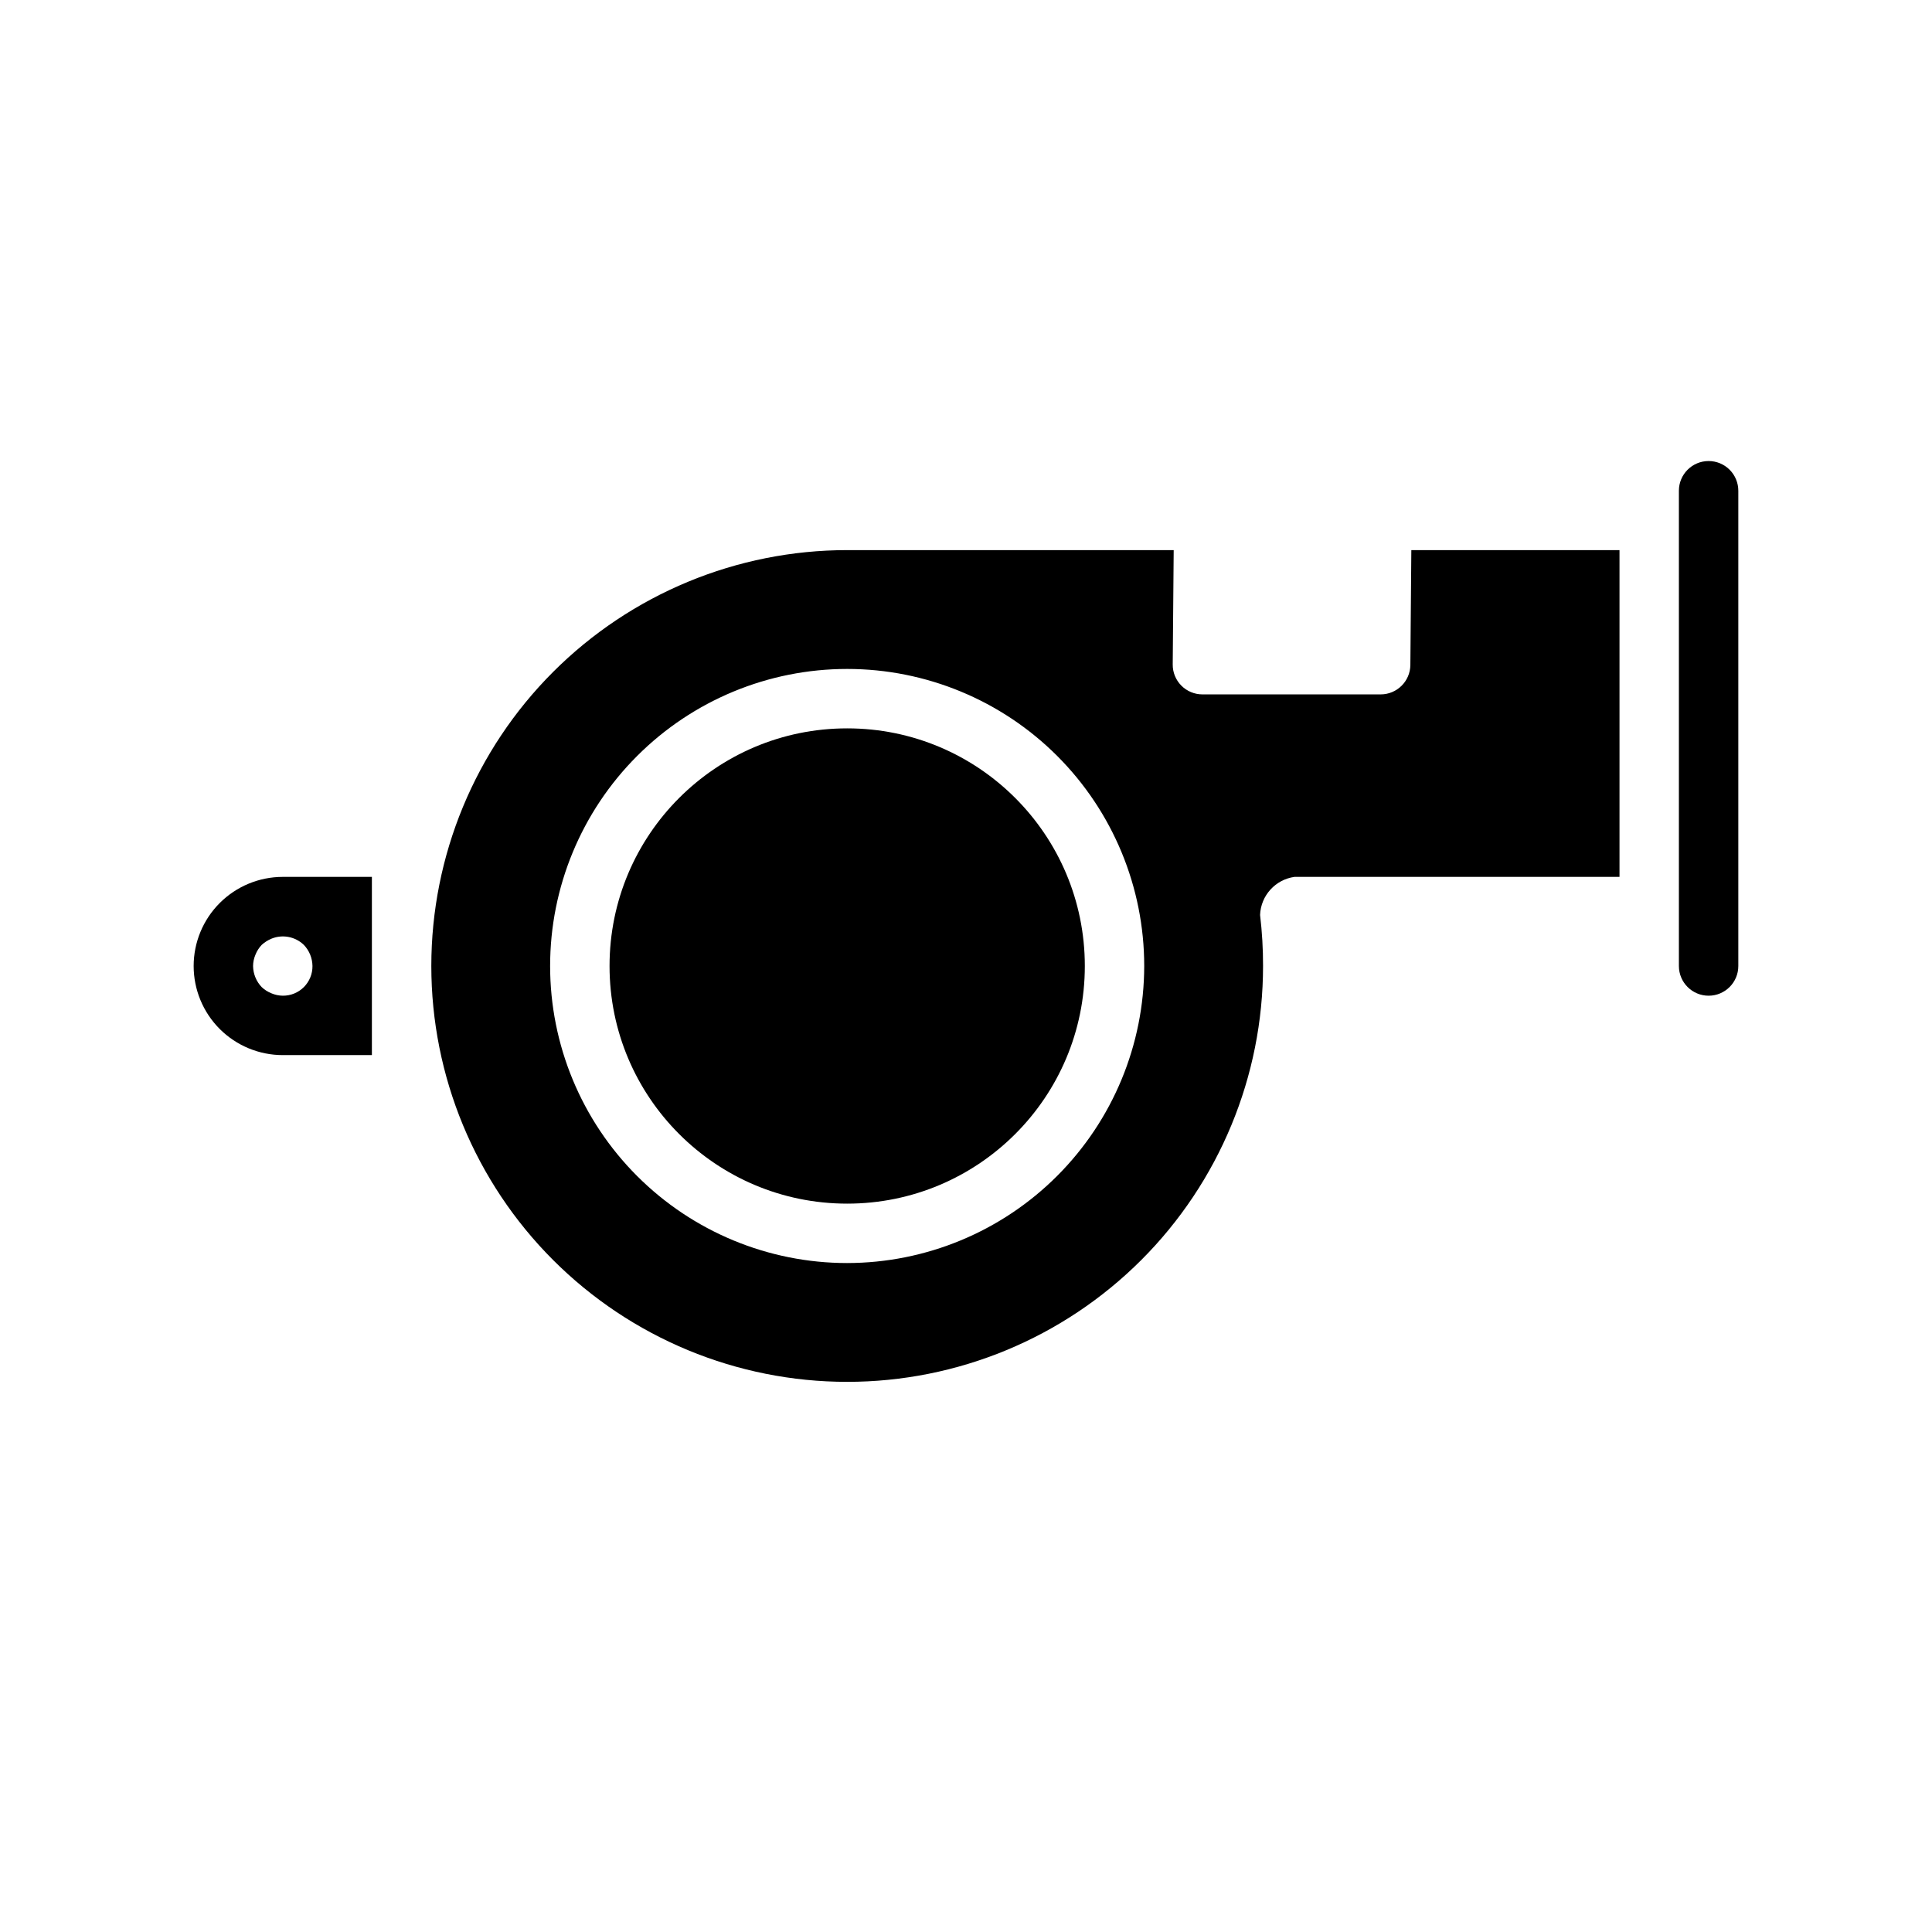
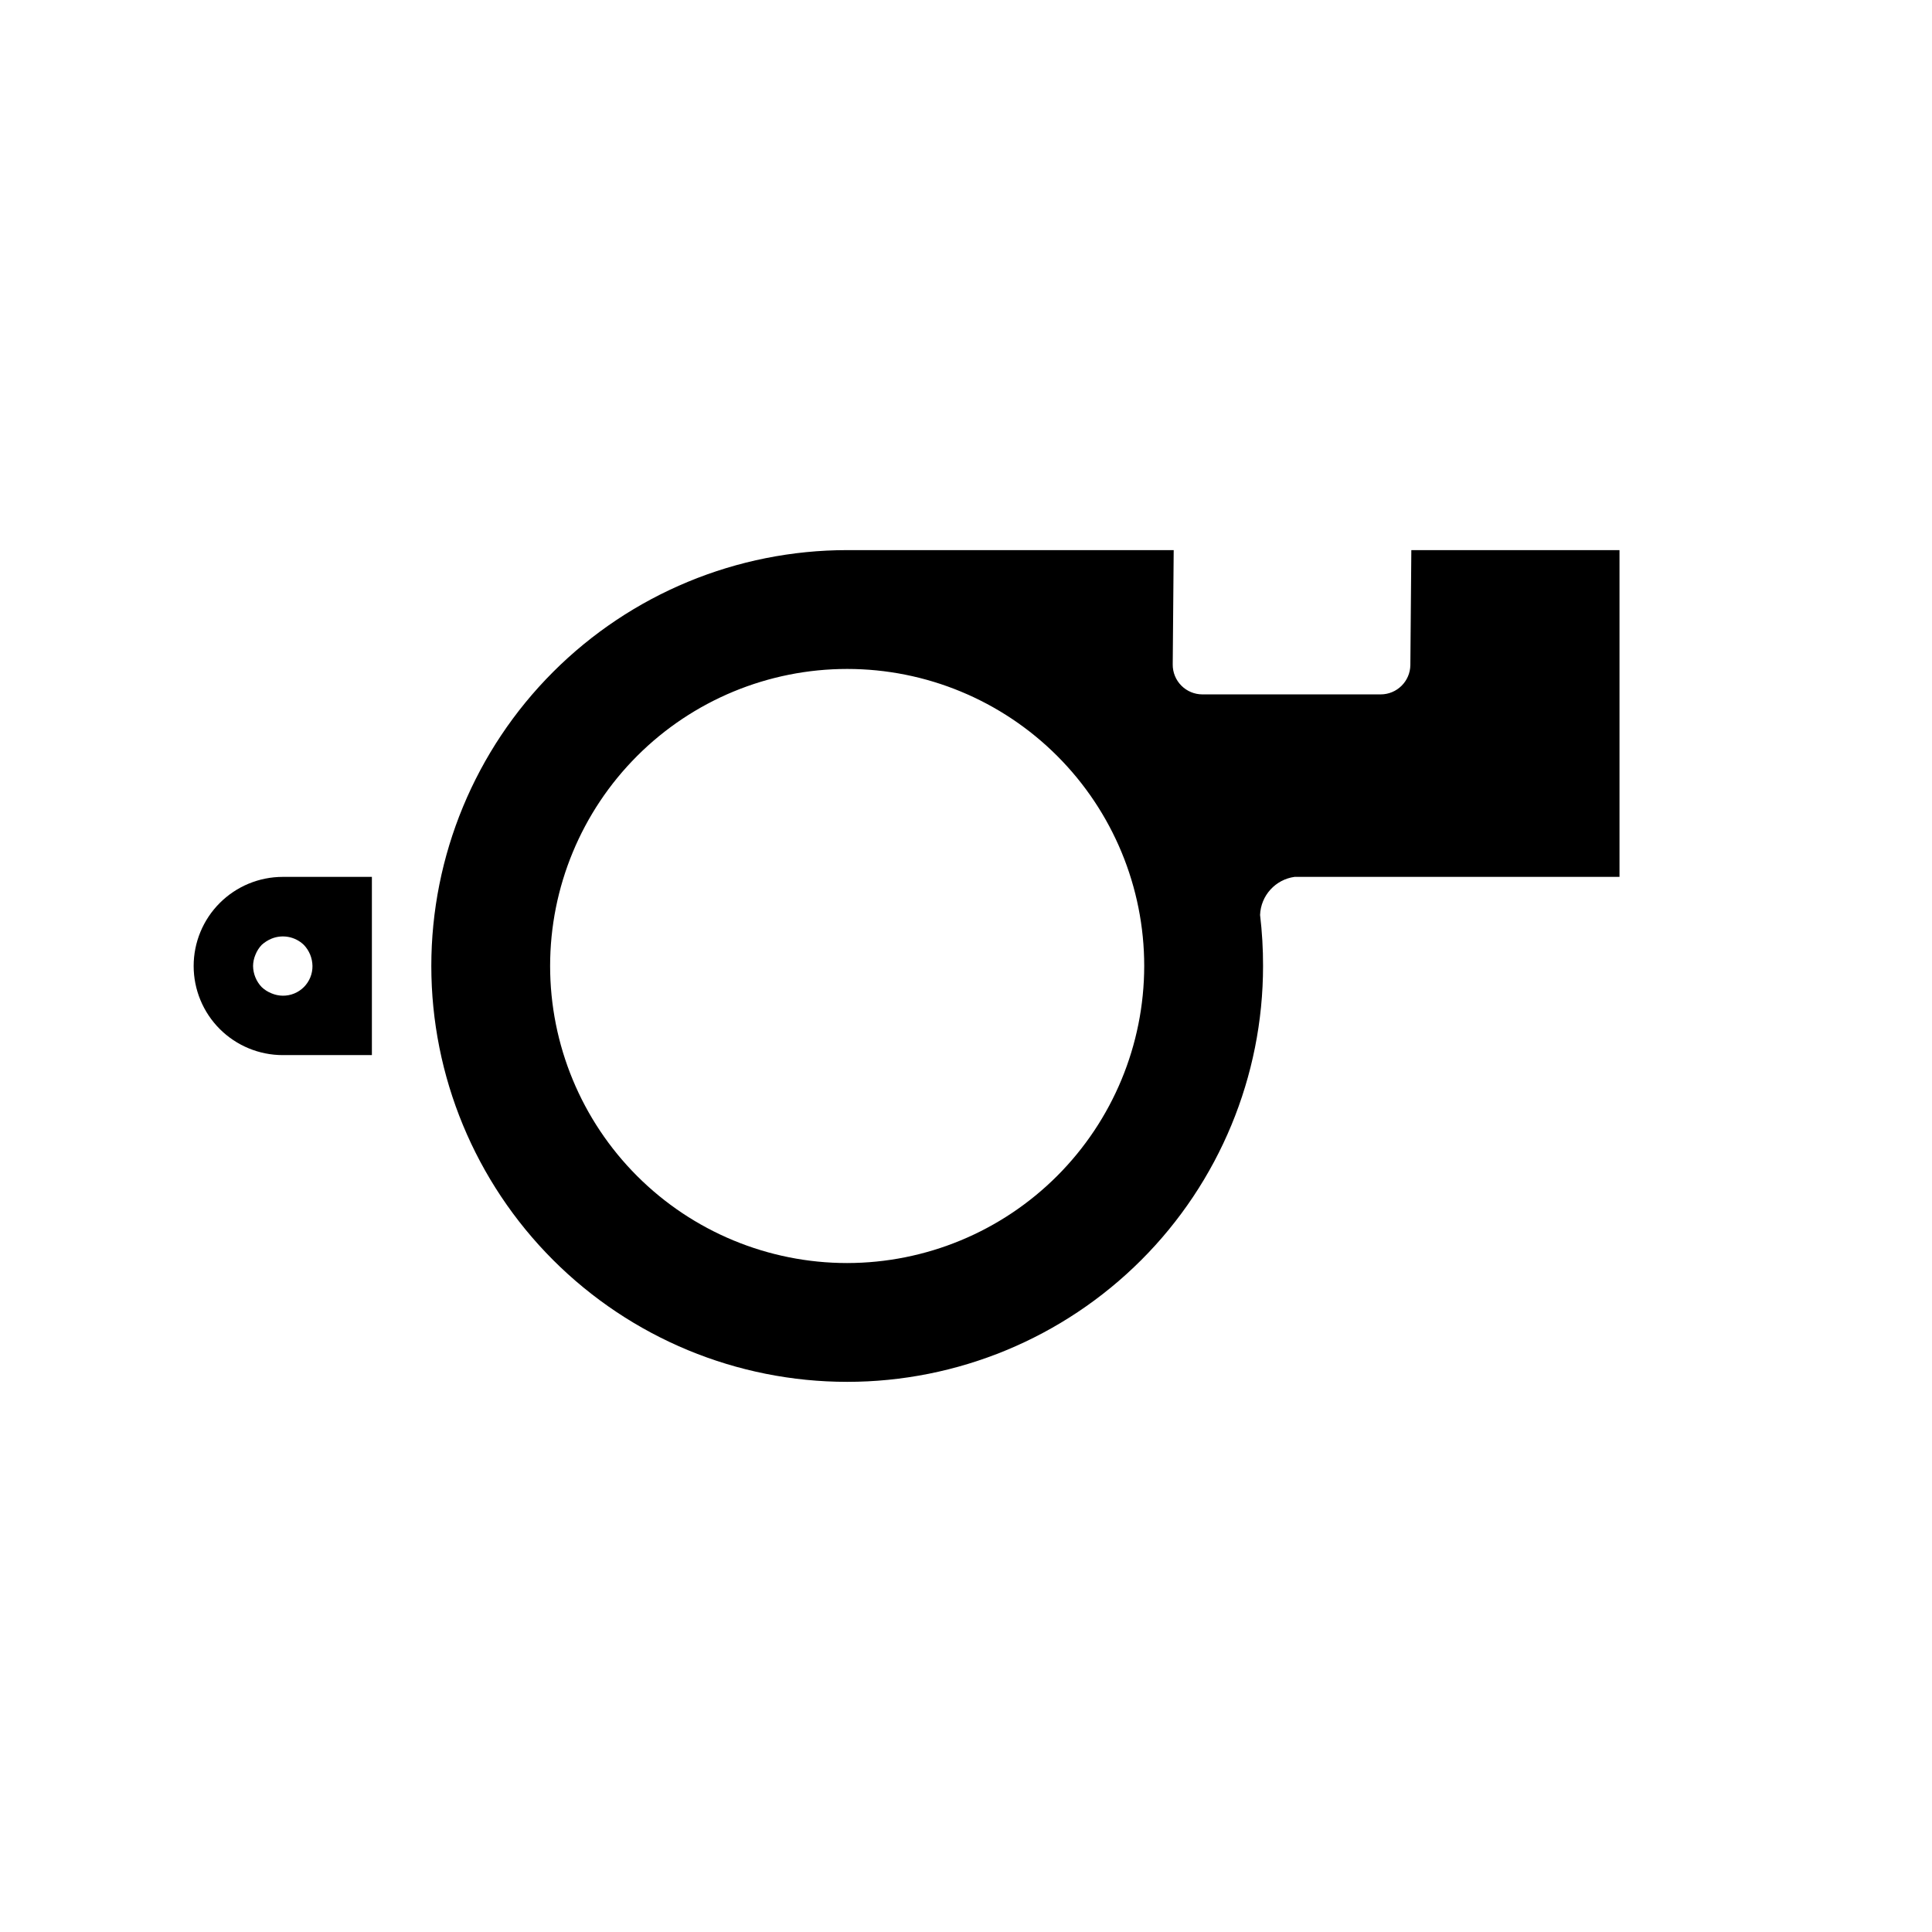
<svg xmlns="http://www.w3.org/2000/svg" fill="#000000" width="800px" height="800px" version="1.1" viewBox="144 144 512 512">
  <g>
    <path d="m195.32 400c0 6.262 2.488 12.27 6.918 16.699 4.43 4.426 10.438 6.914 16.699 6.914h23.617v-47.23h-23.617c-6.262 0-12.27 2.488-16.699 6.918-4.43 4.426-6.918 10.434-6.918 16.699zm31.488 0c0.023 2.094-0.801 4.106-2.281 5.59-1.48 1.48-3.496 2.301-5.59 2.281-1.027-0.012-2.043-0.227-2.992-0.629-0.961-0.383-1.844-0.941-2.598-1.656-1.438-1.508-2.25-3.504-2.281-5.586 0.012-1.031 0.227-2.047 0.629-2.992 0.383-0.965 0.941-1.848 1.652-2.598 0.766-0.695 1.645-1.254 2.598-1.652 2.938-1.199 6.301-0.551 8.582 1.652 1.438 1.508 2.254 3.504 2.281 5.59z" />
-     <path d="m431.49 400c0 34.781-28.195 62.977-62.977 62.977s-62.977-28.195-62.977-62.977 28.195-62.977 62.977-62.977 62.977 28.195 62.977 62.977" />
    <path d="m517.76 320.22c-0.039 4.32-3.555 7.801-7.875 7.801h-47.23c-2.098 0-4.109-0.836-5.59-2.328-1.477-1.488-2.301-3.508-2.281-5.606l0.258-30.301h-86.527c-29.23 0-57.262 11.613-77.93 32.281-20.668 20.668-32.281 48.699-32.281 77.93 0 29.227 11.613 57.258 32.281 77.926s48.699 32.281 77.93 32.281c29.227 0 57.258-11.613 77.93-32.281 20.668-20.668 32.277-48.699 32.277-77.926 0.012-4.519-0.254-9.039-0.789-13.527 0.199-5.137 4.055-9.391 9.148-10.09h86.105v-86.594h-55.168zm-149.25 158.5c-20.879 0-40.902-8.293-55.664-23.055-14.766-14.766-23.059-34.789-23.059-55.664 0-20.879 8.293-40.902 23.059-55.664 14.762-14.766 34.785-23.059 55.664-23.059 20.875 0 40.898 8.293 55.664 23.059 14.762 14.762 23.055 34.785 23.055 55.664-0.023 20.871-8.324 40.879-23.082 55.637-14.758 14.758-34.766 23.059-55.637 23.082z" />
-     <path d="m596.8 266.18c-4.348 0-7.875 3.523-7.875 7.871v125.95c0 4.348 3.527 7.871 7.875 7.871 4.348 0 7.871-3.523 7.871-7.871v-125.95c0-2.09-0.832-4.09-2.305-5.566-1.477-1.477-3.481-2.305-5.566-2.305z" />
  </g>
</svg>